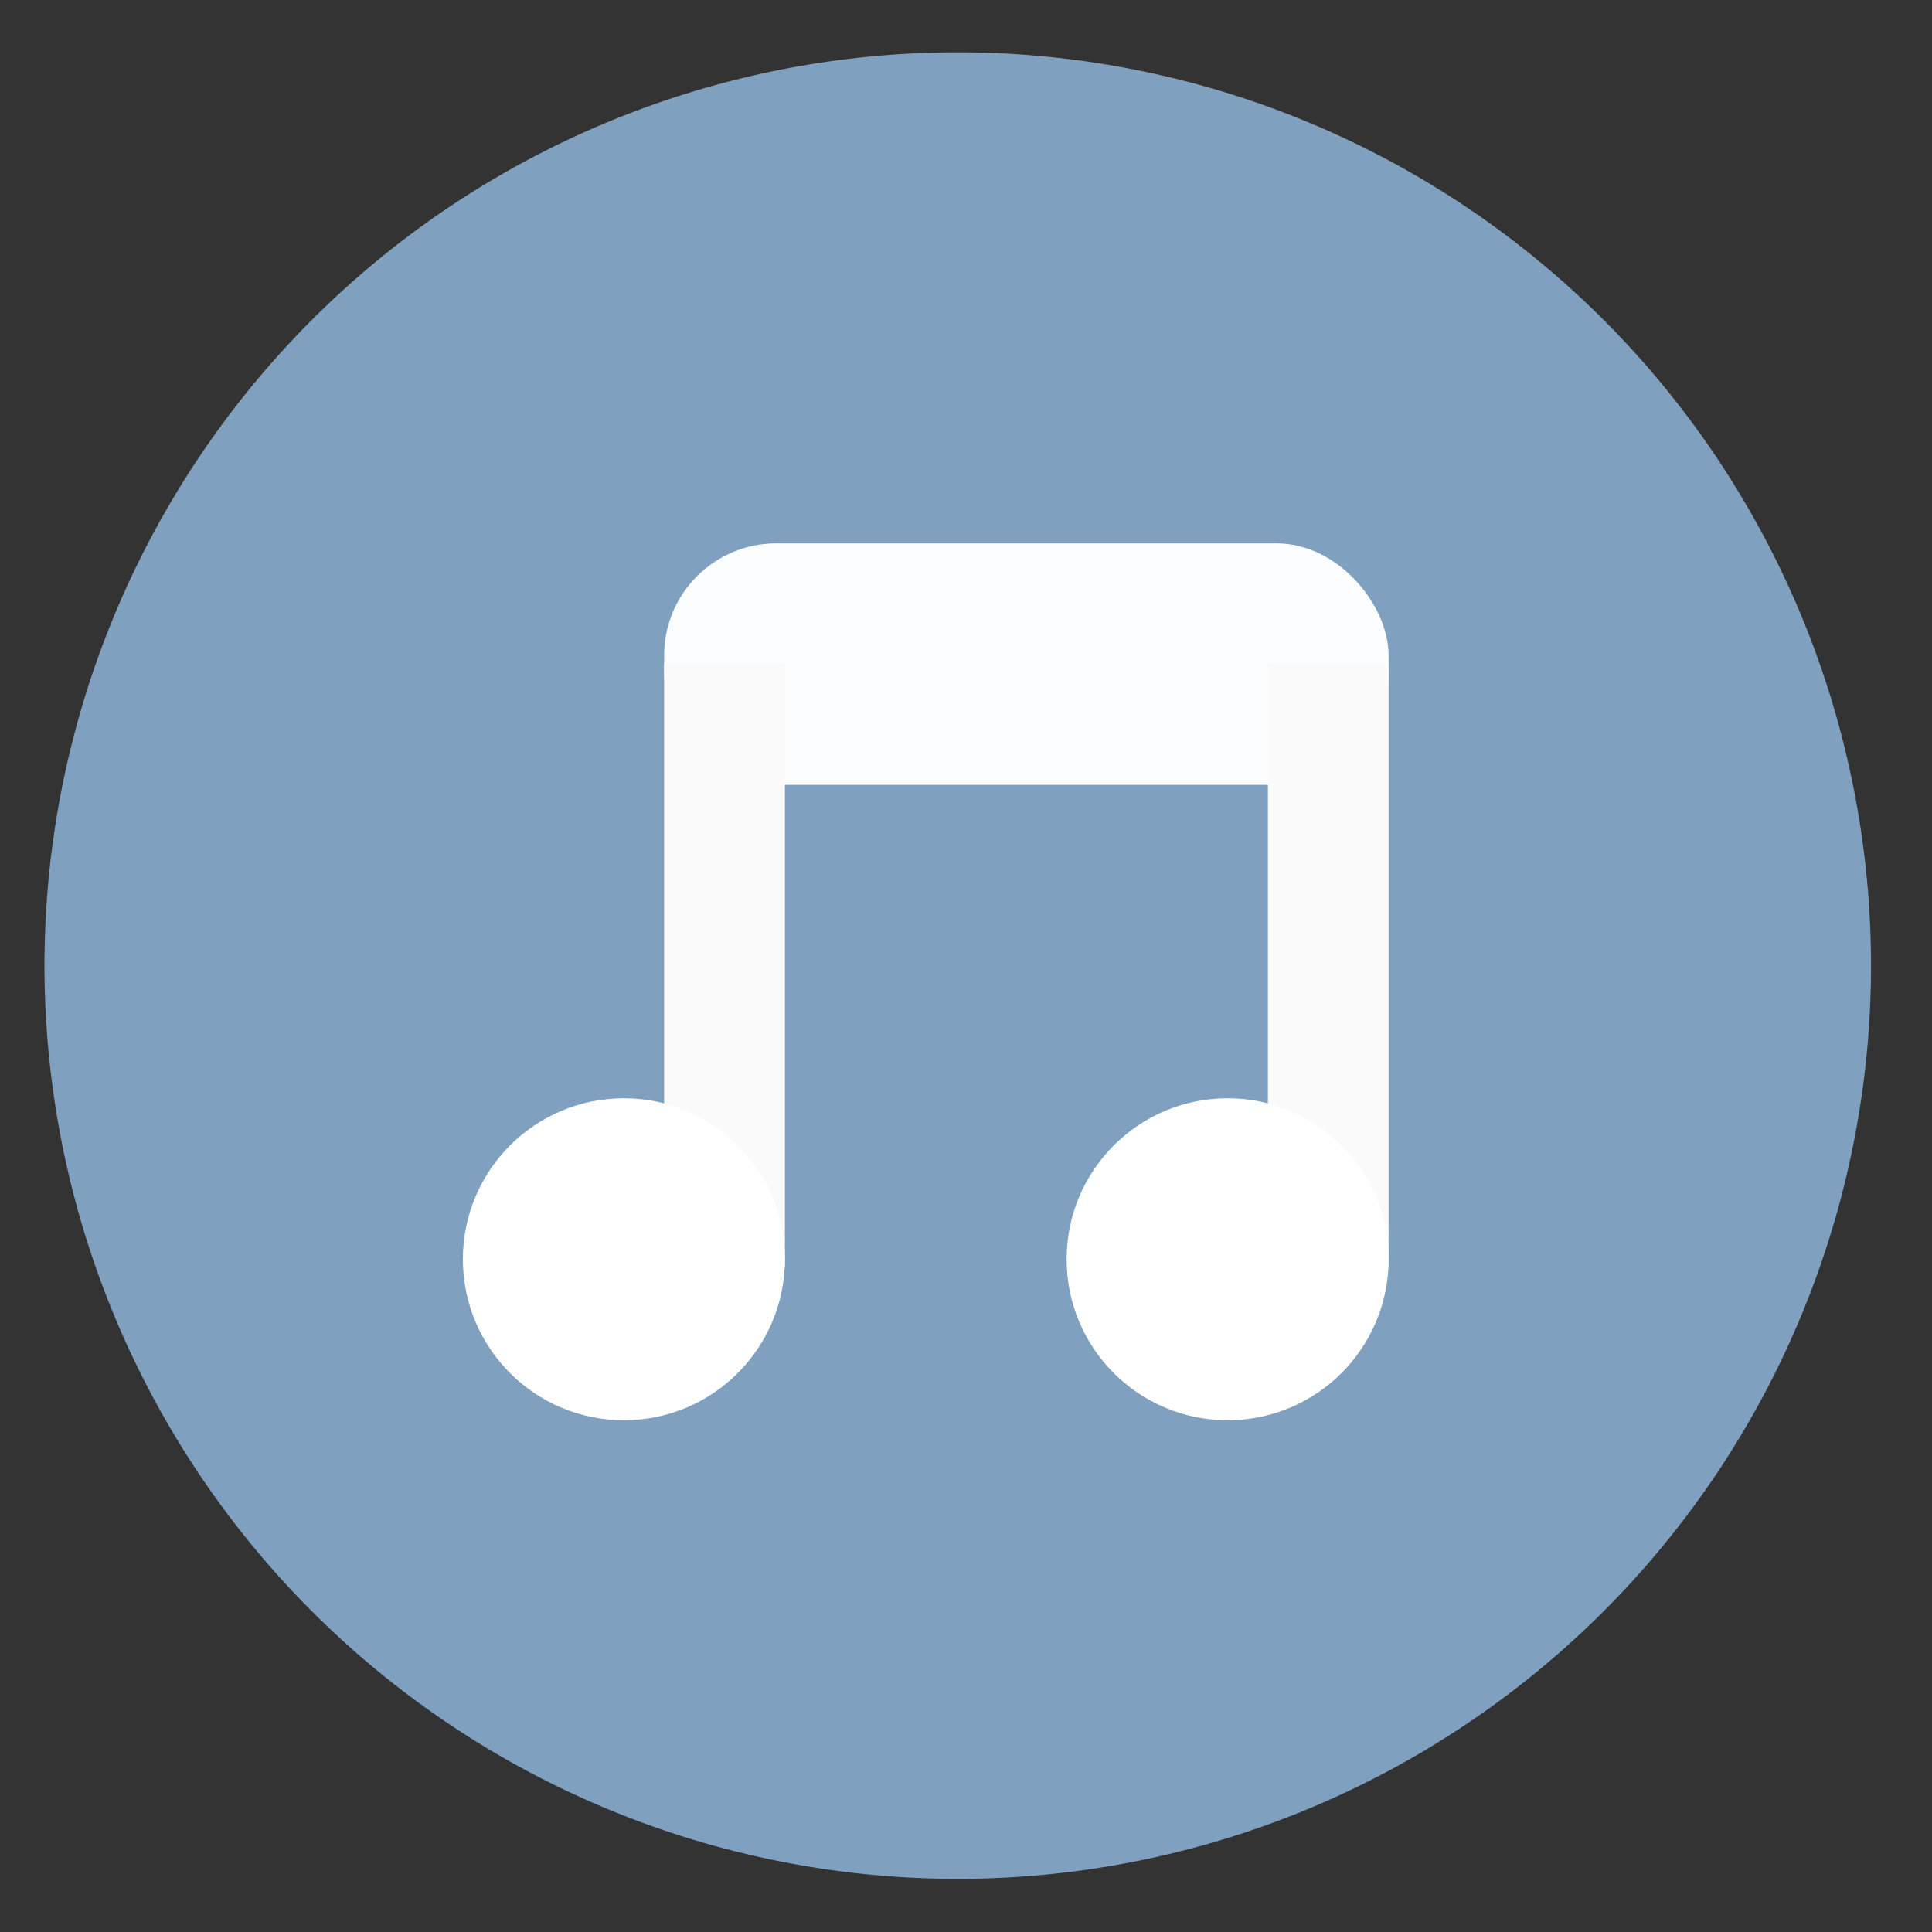
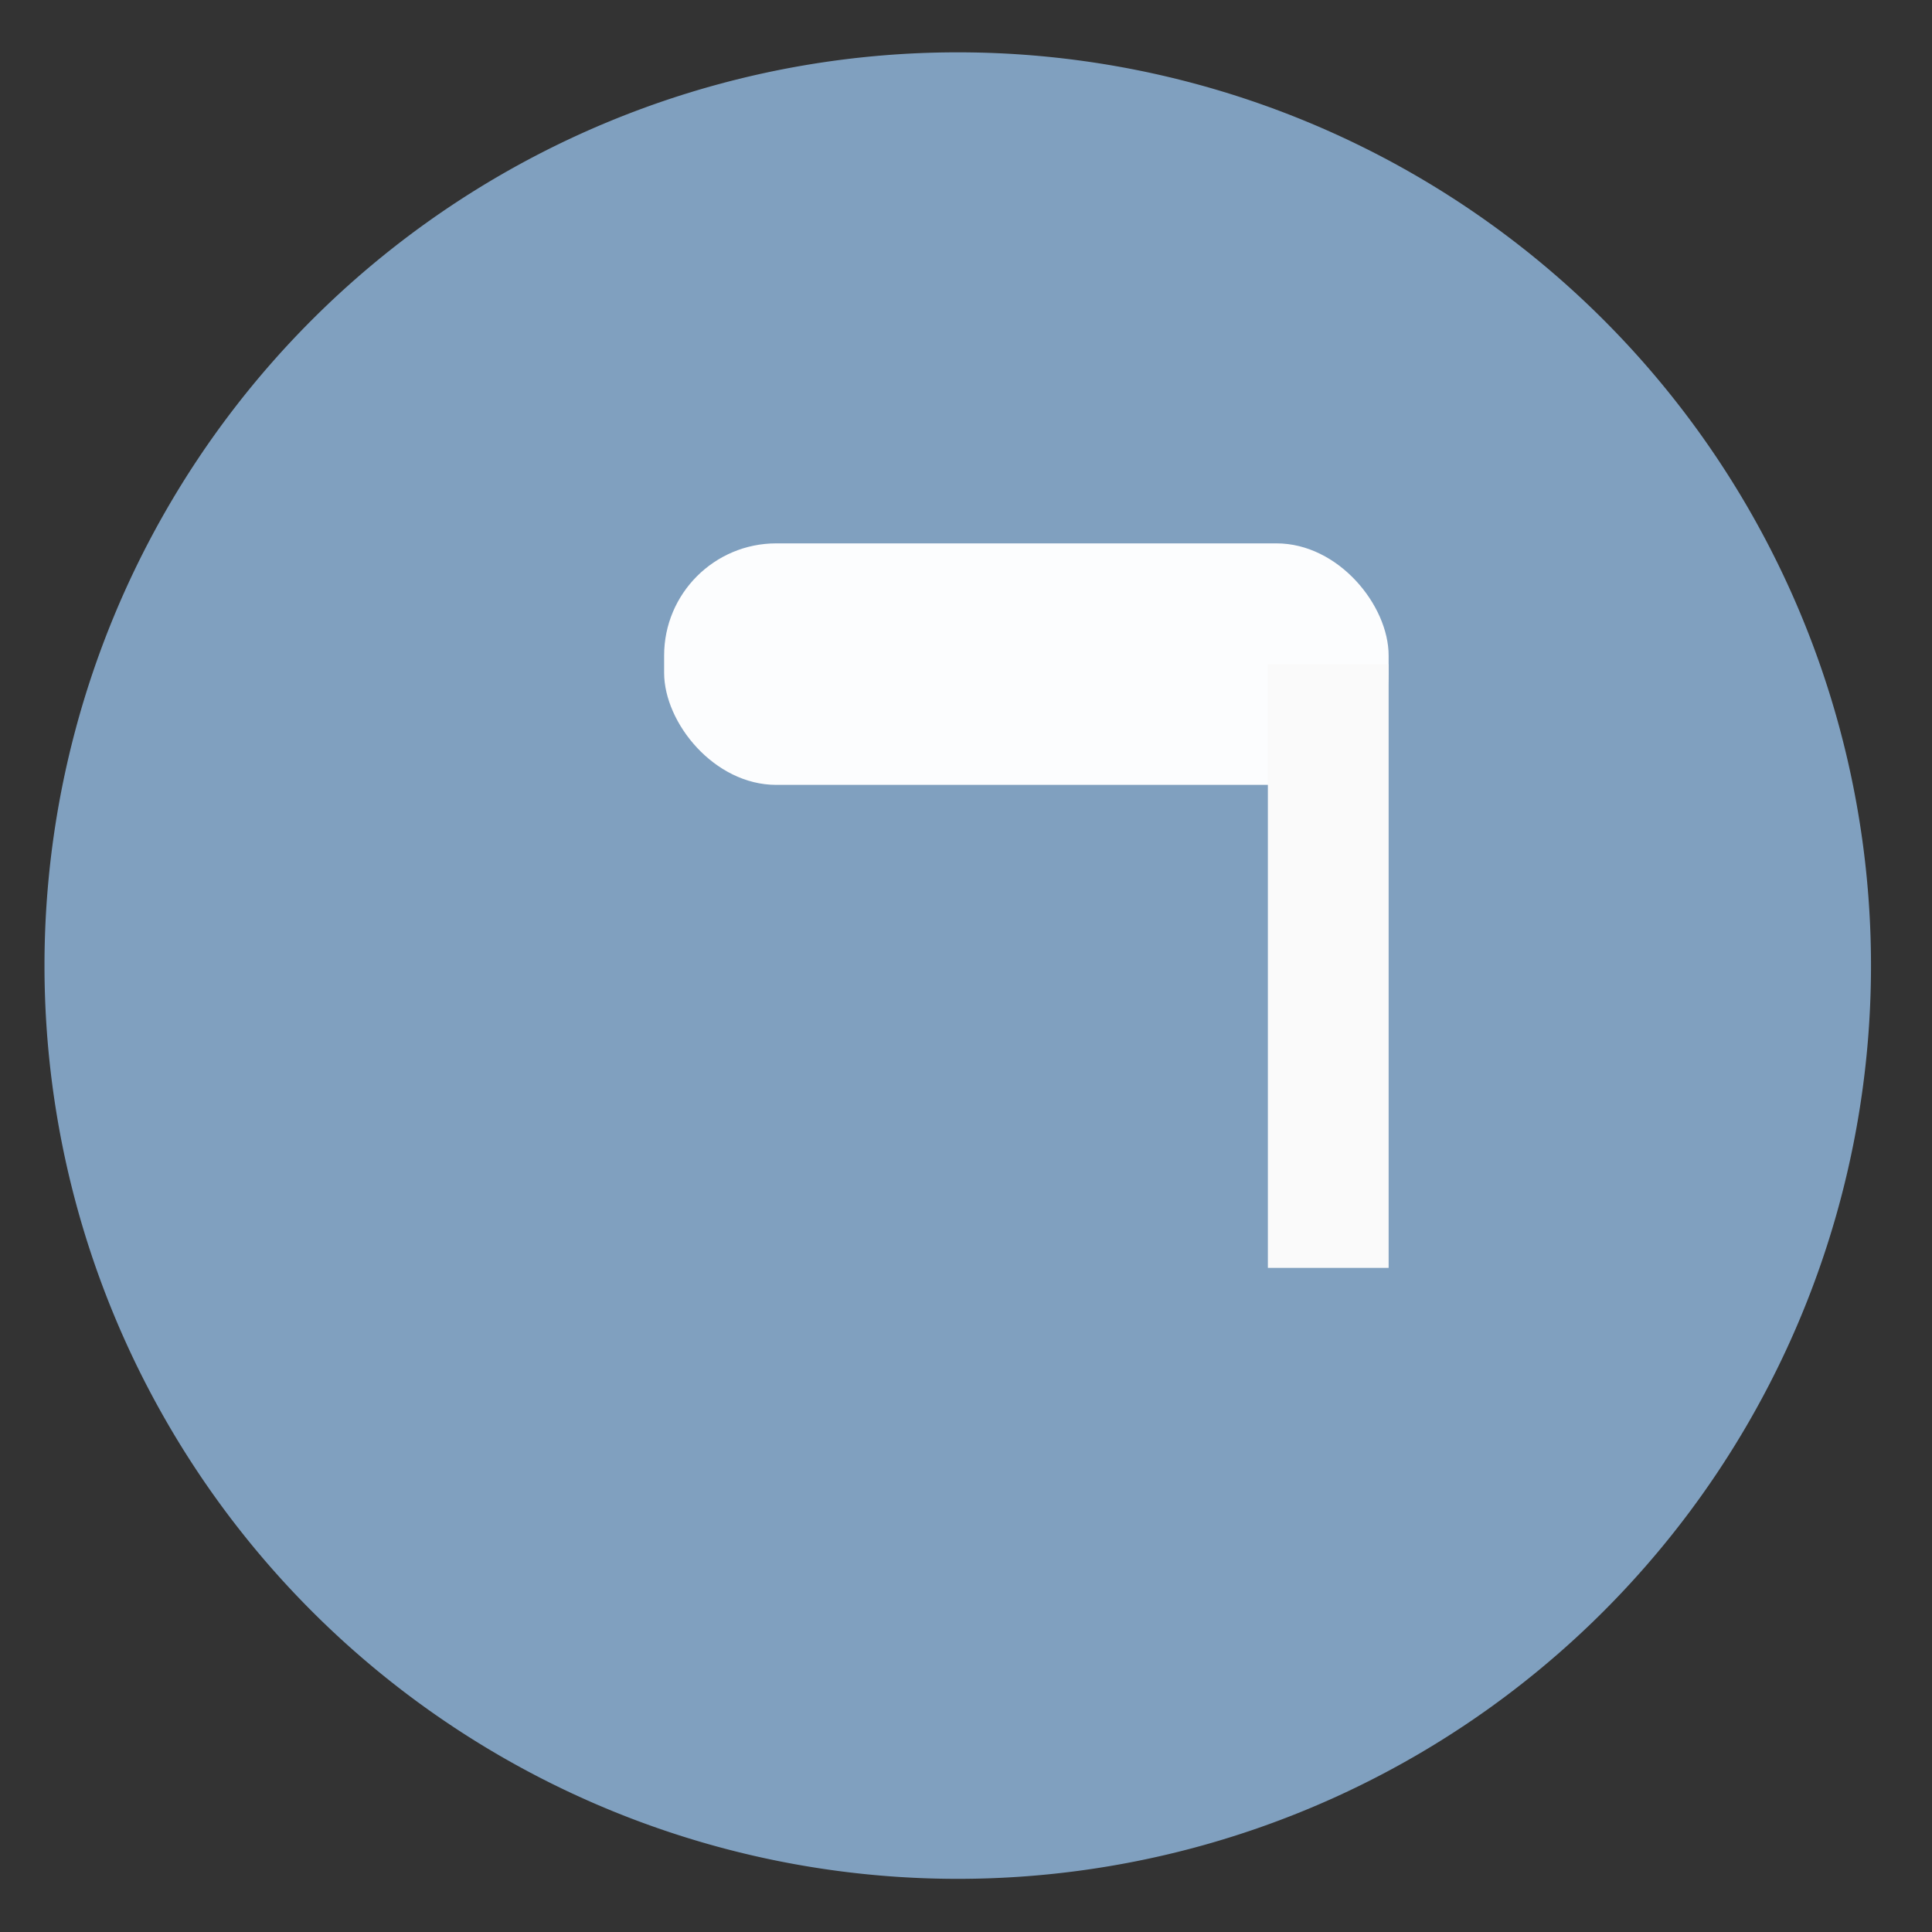
<svg xmlns="http://www.w3.org/2000/svg" height="48" width="48">
  <rect width="100%" height="100%" fill="#333333" stroke="none" />
-   <path d="m44.322 27.405a19.73 19.73 0 0 1 -19.73 19.73 19.73 19.73 0 0 1 -19.73-19.73 19.73 19.73 0 0 1 19.73-19.73 19.73 19.73 0 0 1 19.73 19.73z" fill="#81a1c1" opacity=".99" transform="matrix(1.15 0 0 1.15 -4.486 -7.526)" />
+   <path d="m44.322 27.405a19.73 19.73 0 0 1 -19.73 19.73 19.73 19.73 0 0 1 -19.73-19.73 19.73 19.73 0 0 1 19.73-19.73 19.73 19.73 0 0 1 19.73 19.73" fill="#81a1c1" opacity=".99" transform="matrix(1.15 0 0 1.15 -4.486 -7.526)" />
  <rect fill="#fcfdfe" height="6" ry="2.786" width="18" x="16.5" y="13.5" />
-   <path d="m18 16.5v15" fill="none" stroke="#fafafa" stroke-width="3" />
-   <circle cx="15.5" cy="31.286" fill="#ffffff" fill-opacity=".993" r="4" />
  <path d="m33 16.5v15" fill="none" stroke="#fafafa" stroke-width="3" />
-   <circle cx="30.5" cy="31.286" fill="#ffffff" r="4" />
</svg>